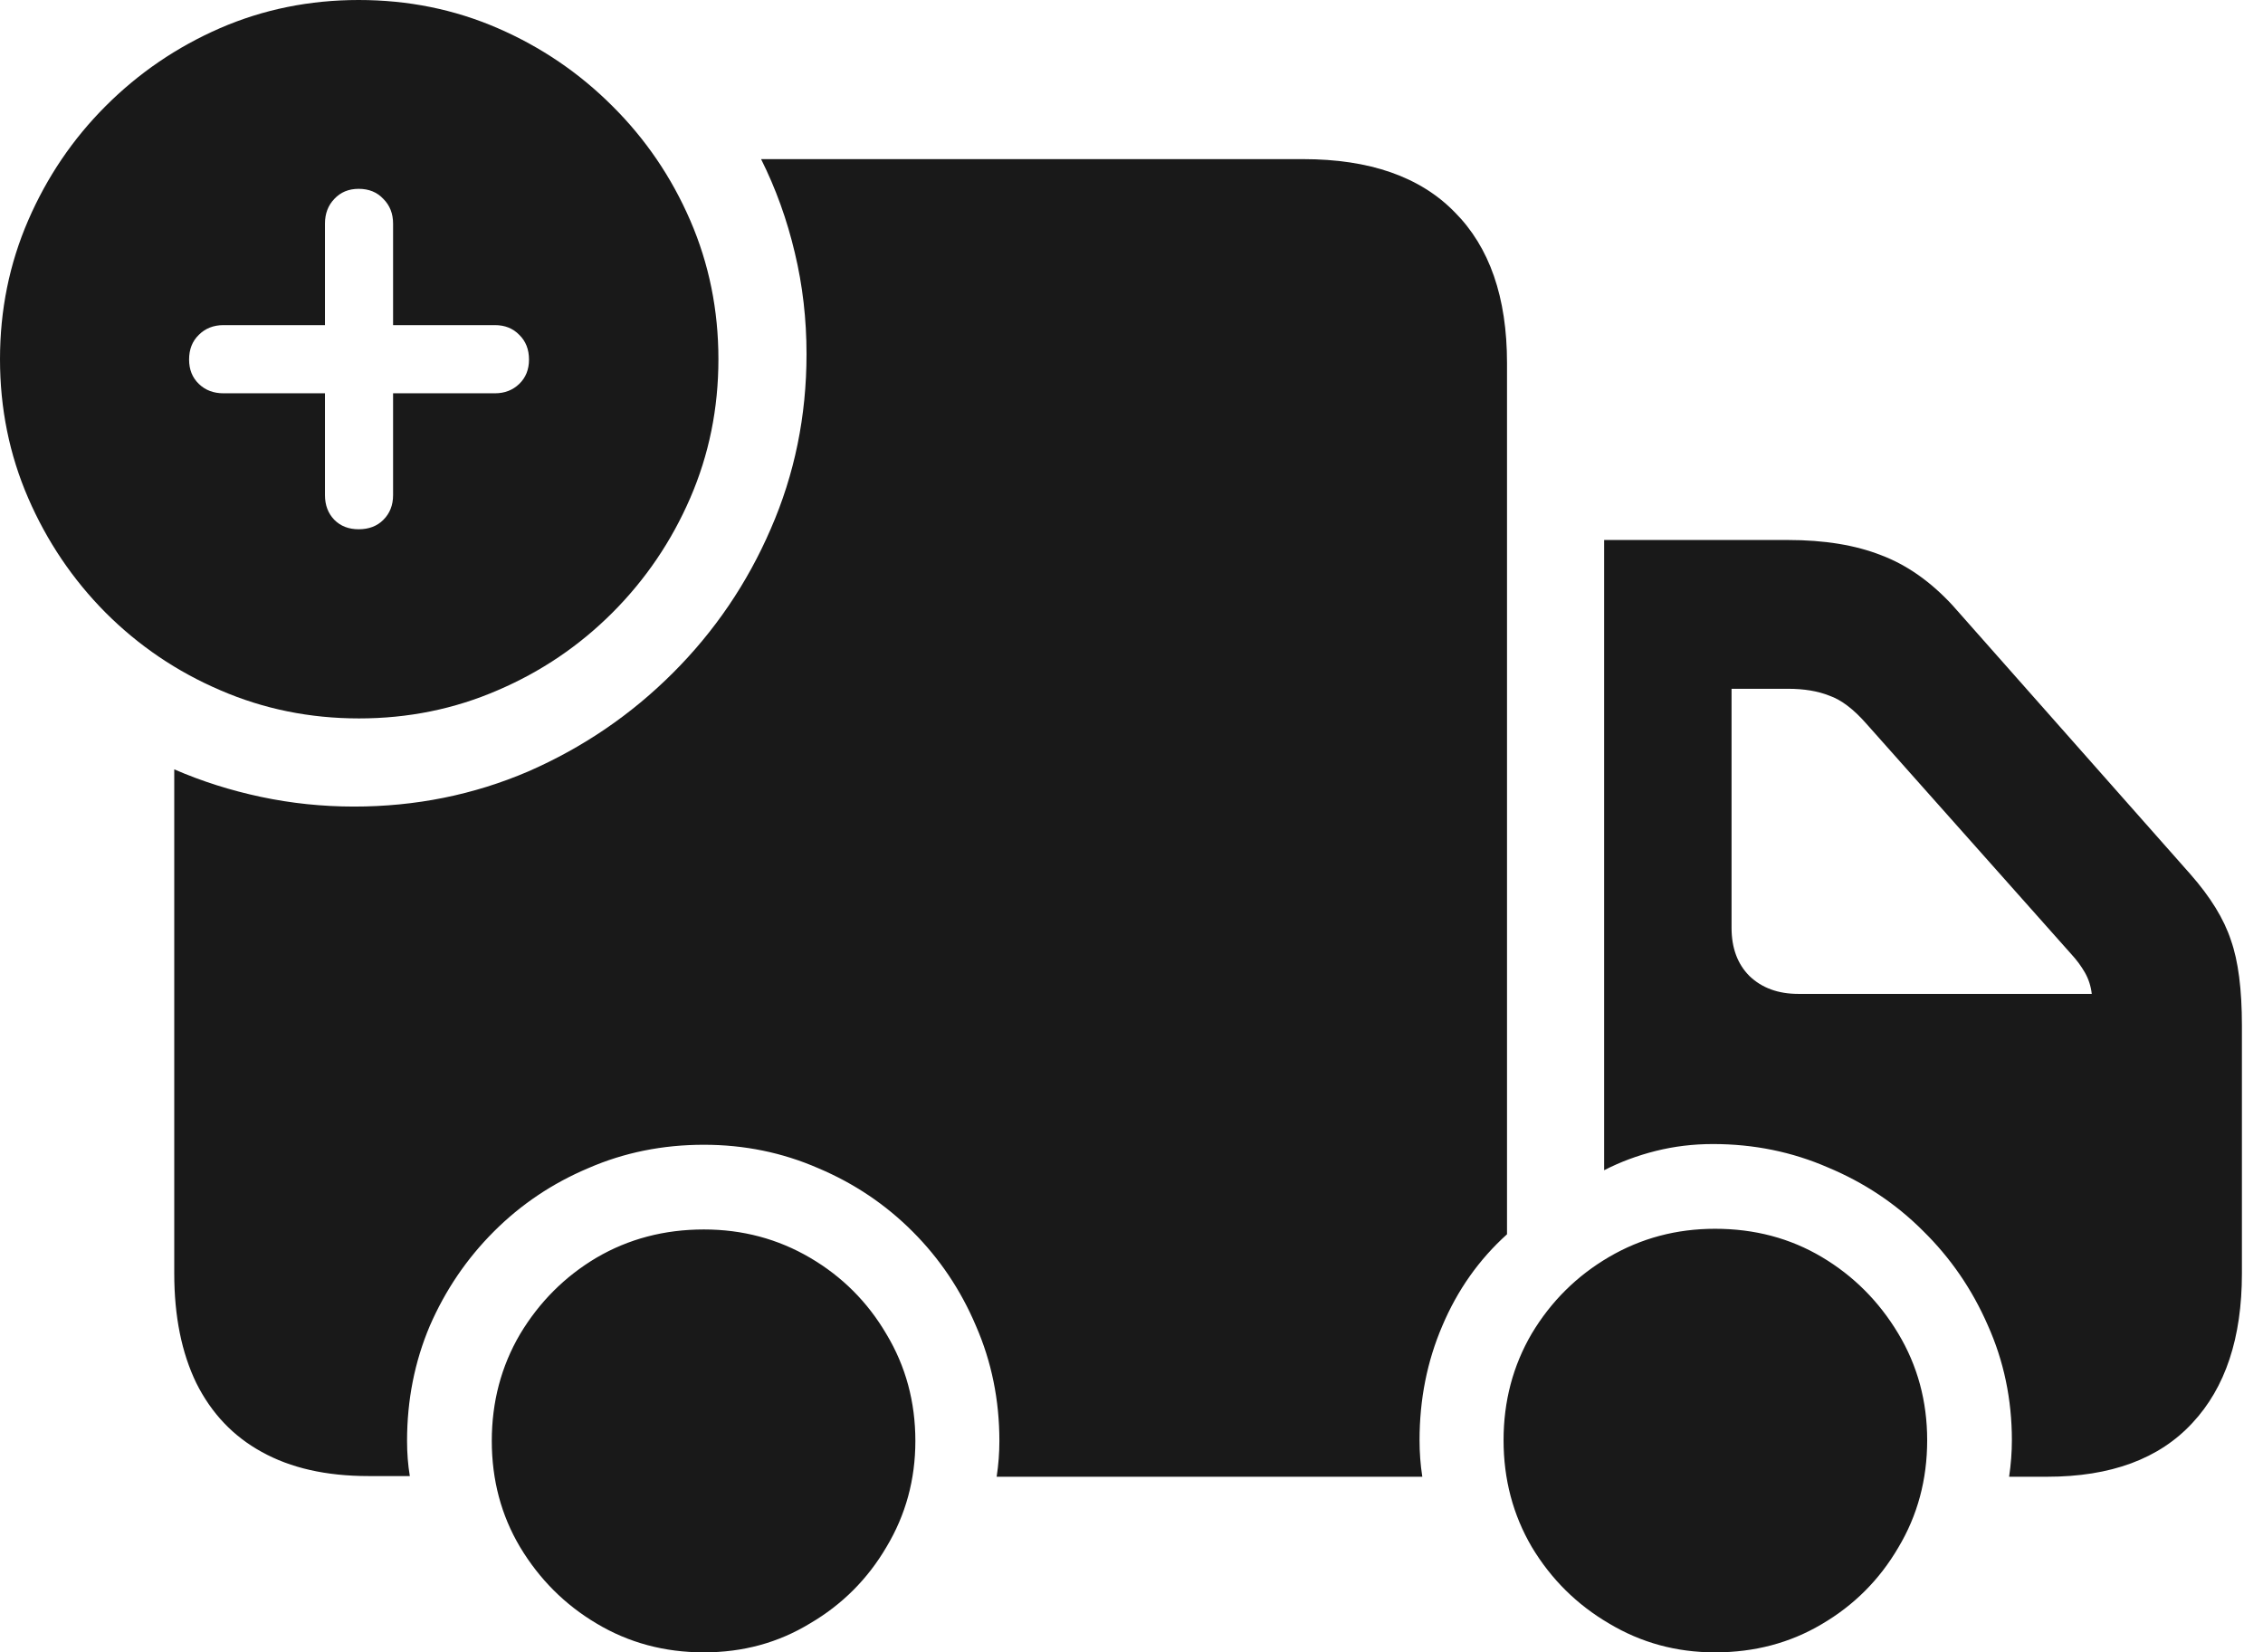
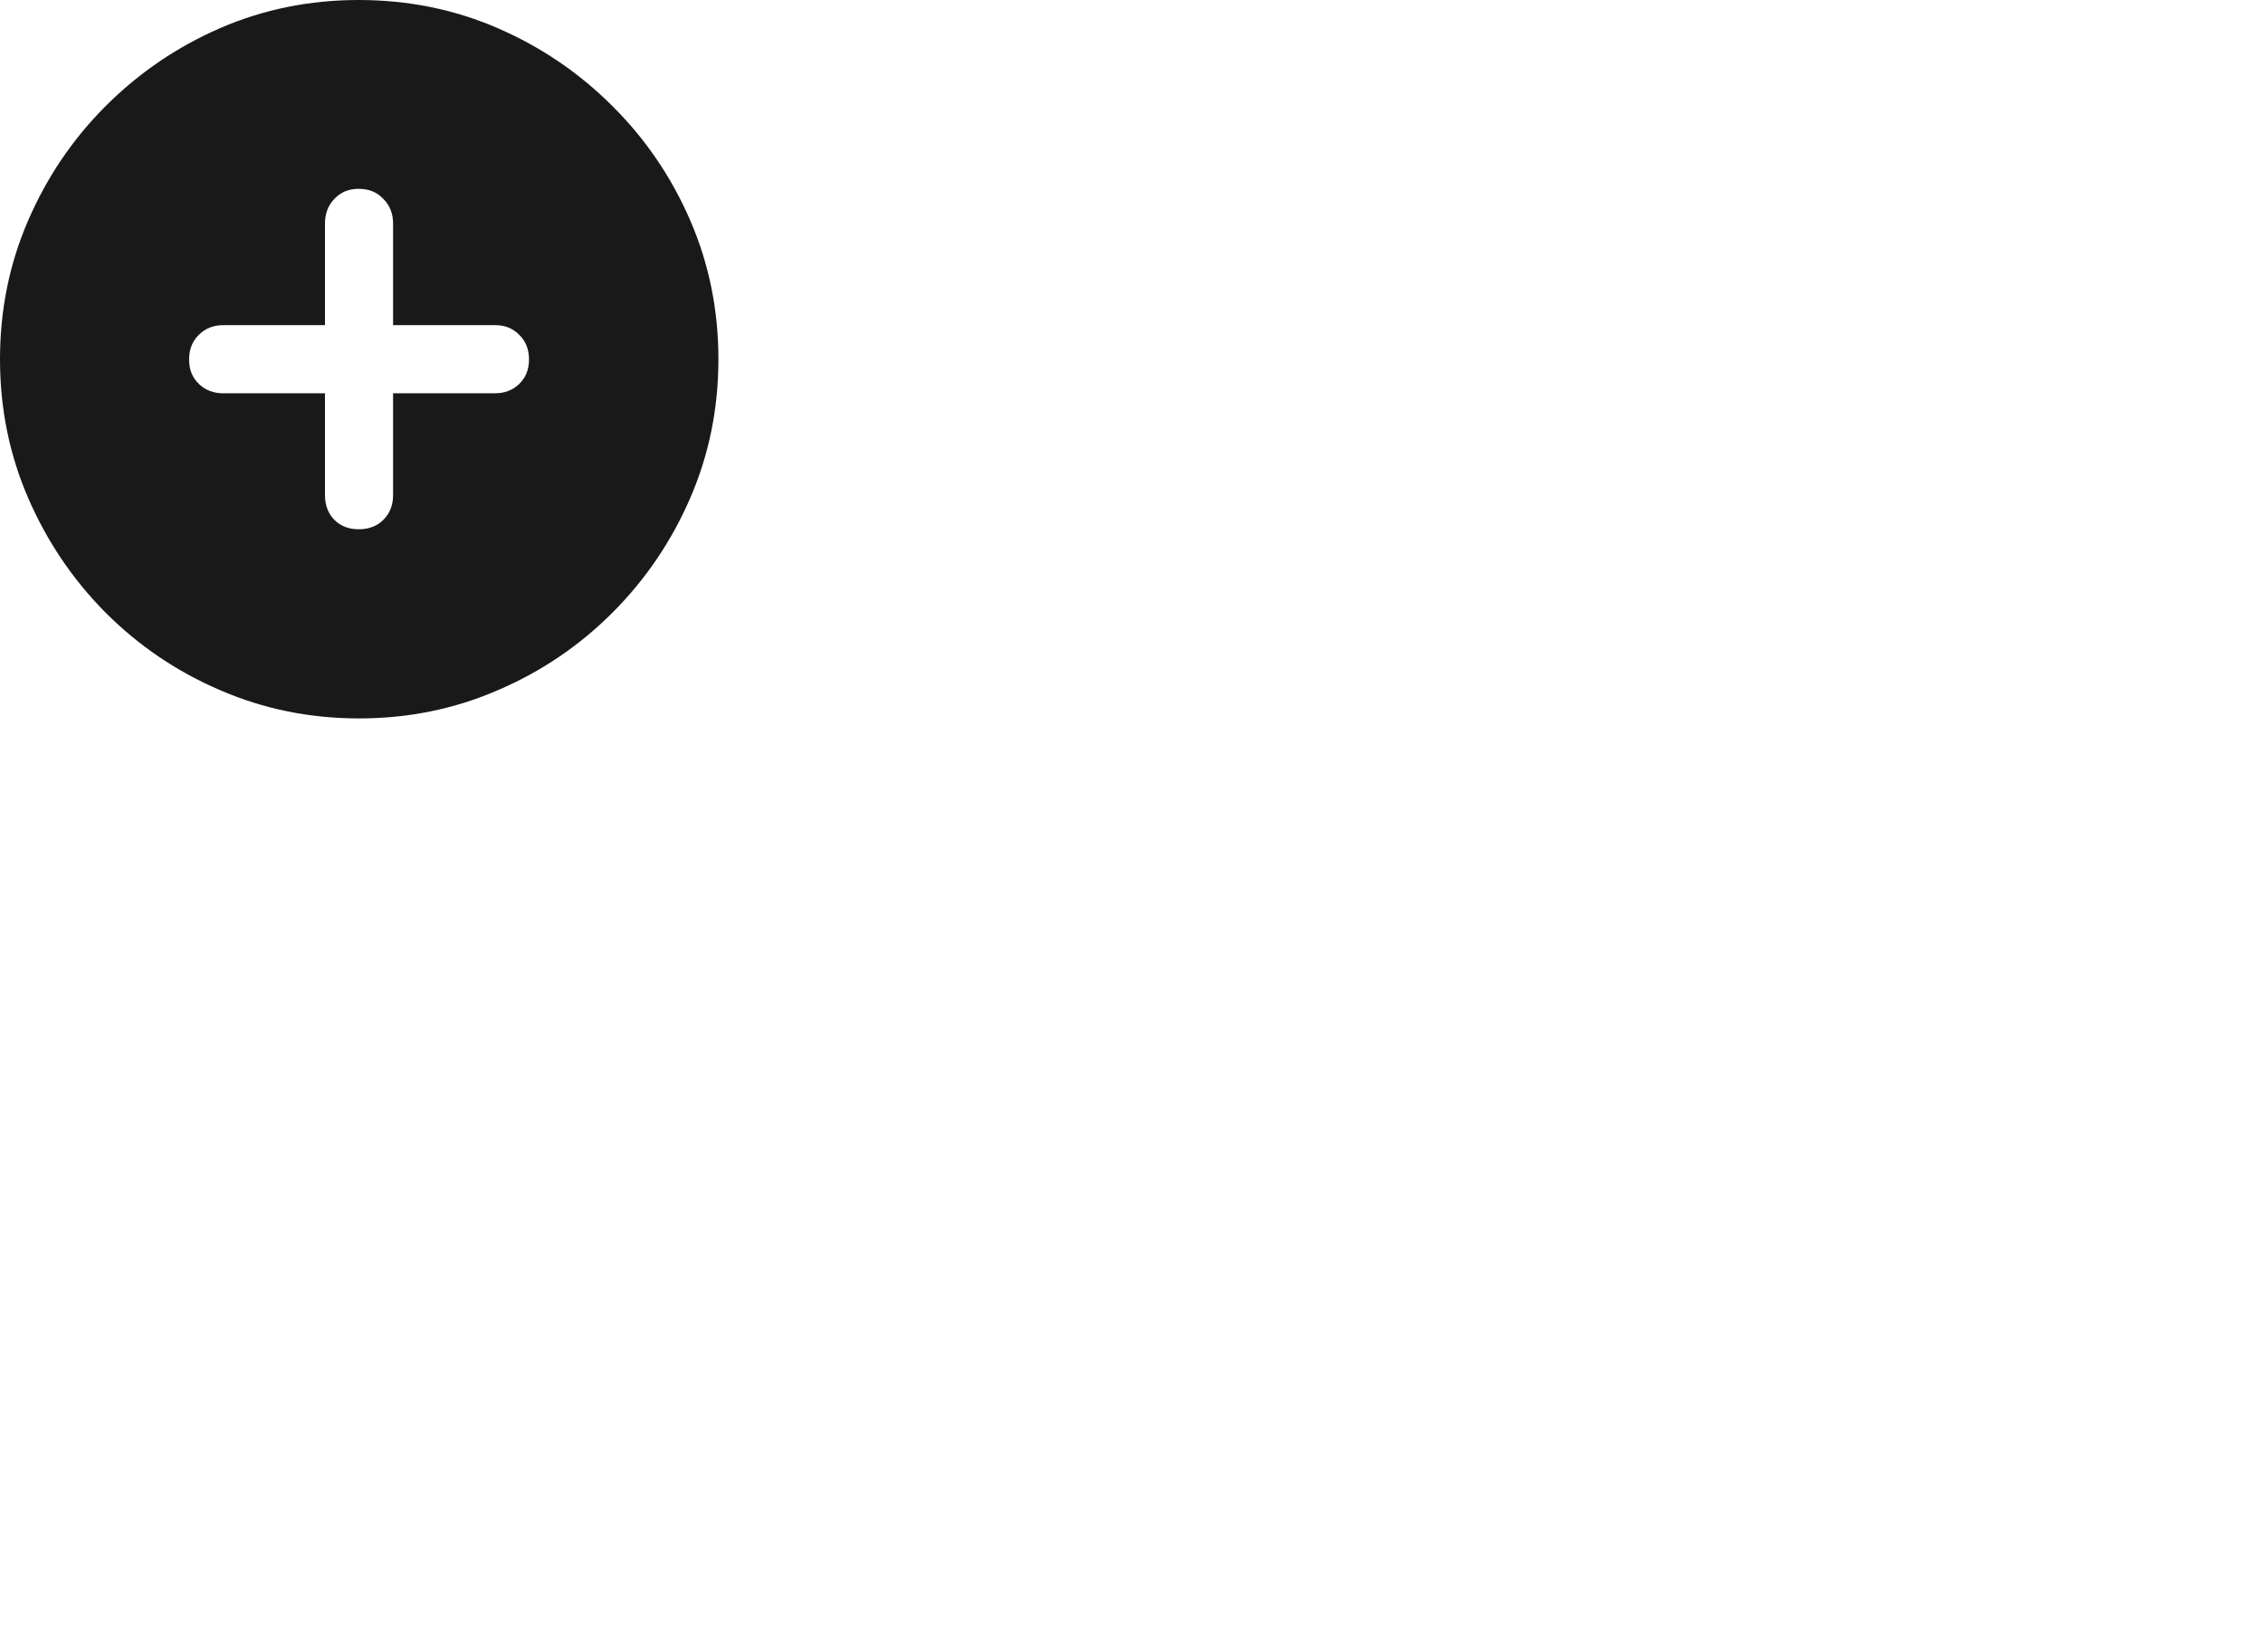
<svg xmlns="http://www.w3.org/2000/svg" width="63" height="46" viewBox="0 0 63 46" fill="none">
-   <path d="M4.851 35.454C4.851 36.643 5.056 37.659 5.465 38.503C5.887 39.347 6.494 39.986 7.286 40.42C8.092 40.868 9.082 41.092 10.258 41.092H11.409C11.358 40.785 11.332 40.459 11.332 40.114C11.332 38.976 11.543 37.909 11.965 36.912C12.399 35.914 12.994 35.039 13.748 34.285C14.502 33.53 15.378 32.942 16.375 32.521C17.372 32.086 18.446 31.869 19.596 31.869C20.721 31.869 21.782 32.086 22.779 32.521C23.776 32.942 24.652 33.53 25.406 34.285C26.16 35.039 26.748 35.914 27.17 36.912C27.605 37.909 27.822 38.976 27.822 40.114C27.822 40.446 27.797 40.778 27.746 41.111H39.596C39.544 40.778 39.519 40.44 39.519 40.094C39.519 38.957 39.73 37.896 40.152 36.912C40.574 35.914 41.174 35.064 41.954 34.361V10.105C41.954 8.277 41.468 6.878 40.497 5.906C39.538 4.922 38.132 4.43 36.278 4.43H21.188C21.597 5.248 21.91 6.117 22.127 7.037C22.345 7.945 22.453 8.885 22.453 9.856C22.453 11.582 22.121 13.205 21.456 14.726C20.804 16.235 19.897 17.571 18.733 18.734C17.57 19.897 16.228 20.811 14.707 21.476C13.186 22.128 11.569 22.454 9.856 22.454C8.974 22.454 8.111 22.364 7.267 22.185C6.423 22.006 5.618 21.751 4.851 21.418V35.454ZM44.658 15.033V32.578C45.105 32.348 45.584 32.169 46.096 32.041C46.607 31.913 47.138 31.849 47.687 31.849C48.825 31.849 49.892 32.067 50.889 32.501C51.899 32.923 52.781 33.511 53.535 34.266C54.303 35.02 54.903 35.895 55.338 36.892C55.785 37.889 56.009 38.957 56.009 40.094C56.009 40.427 55.983 40.766 55.932 41.111H56.987C58.764 41.111 60.112 40.612 61.033 39.615C61.953 38.631 62.413 37.244 62.413 35.454V28.551C62.413 27.541 62.311 26.749 62.107 26.174C61.915 25.586 61.538 24.972 60.975 24.333L54.36 16.855C53.746 16.19 53.082 15.724 52.366 15.455C51.65 15.174 50.787 15.033 49.777 15.033H44.658ZM50.065 27.669C49.502 27.669 49.049 27.503 48.703 27.171C48.371 26.838 48.205 26.391 48.205 25.829V19.175H49.777C50.225 19.175 50.608 19.239 50.928 19.367C51.26 19.482 51.605 19.744 51.963 20.153L57.658 26.557C57.812 26.723 57.939 26.896 58.042 27.075C58.144 27.254 58.208 27.452 58.233 27.669H50.065ZM19.596 46C20.683 46 21.667 45.732 22.549 45.195C23.444 44.671 24.154 43.961 24.678 43.067C25.215 42.172 25.483 41.188 25.483 40.114C25.483 39.027 25.215 38.036 24.678 37.142C24.154 36.247 23.444 35.537 22.549 35.013C21.654 34.489 20.67 34.227 19.596 34.227C18.497 34.227 17.5 34.489 16.605 35.013C15.723 35.537 15.014 36.247 14.477 37.142C13.953 38.036 13.691 39.027 13.691 40.114C13.691 41.2 13.953 42.185 14.477 43.067C15.014 43.961 15.723 44.671 16.605 45.195C17.5 45.732 18.497 46 19.596 46ZM47.745 46C48.844 46 49.835 45.738 50.717 45.214C51.612 44.69 52.321 43.981 52.845 43.086C53.382 42.191 53.651 41.194 53.651 40.094C53.651 39.008 53.382 38.017 52.845 37.123C52.308 36.228 51.599 35.518 50.717 34.994C49.835 34.47 48.844 34.208 47.745 34.208C46.671 34.208 45.687 34.47 44.792 34.994C43.897 35.518 43.181 36.228 42.644 37.123C42.12 38.017 41.858 39.008 41.858 40.094C41.858 41.181 42.12 42.172 42.644 43.067C43.181 43.961 43.897 44.671 44.792 45.195C45.687 45.732 46.671 46 47.745 46Z" fill="#191919" />
  <path d="M9.995 20C11.363 20 12.65 19.739 13.856 19.216C15.062 18.7 16.126 17.98 17.049 17.057C17.971 16.134 18.694 15.069 19.216 13.863C19.739 12.656 20 11.368 20 10C20 8.632 19.739 7.344 19.216 6.137C18.694 4.931 17.971 3.869 17.049 2.953C16.126 2.03 15.062 1.307 13.856 0.784C12.65 0.261 11.36 0 9.985 0C8.618 0 7.331 0.261 6.125 0.784C4.925 1.307 3.864 2.03 2.941 2.953C2.025 3.869 1.306 4.931 0.784 6.137C0.261 7.344 0 8.632 0 10C0 11.368 0.261 12.656 0.784 13.863C1.306 15.069 2.025 16.134 2.941 17.057C3.864 17.98 4.928 18.7 6.134 19.216C7.341 19.739 8.628 20 9.995 20ZM5.264 10.01C5.264 9.726 5.354 9.497 5.535 9.322C5.715 9.142 5.944 9.051 6.222 9.051H9.047V6.225C9.047 5.947 9.134 5.718 9.308 5.537C9.482 5.35 9.708 5.257 9.985 5.257C10.269 5.257 10.498 5.35 10.672 5.537C10.853 5.718 10.943 5.947 10.943 6.225V9.051H13.778C14.056 9.051 14.282 9.142 14.456 9.322C14.636 9.497 14.727 9.726 14.727 10.01C14.727 10.287 14.636 10.513 14.456 10.687C14.275 10.862 14.049 10.949 13.778 10.949H10.943V13.785C10.943 14.063 10.853 14.292 10.672 14.472C10.498 14.647 10.269 14.734 9.985 14.734C9.708 14.734 9.482 14.647 9.308 14.472C9.134 14.292 9.047 14.063 9.047 13.785V10.949H6.222C5.944 10.949 5.715 10.862 5.535 10.687C5.354 10.513 5.264 10.287 5.264 10.01Z" fill="#191919" />
</svg>